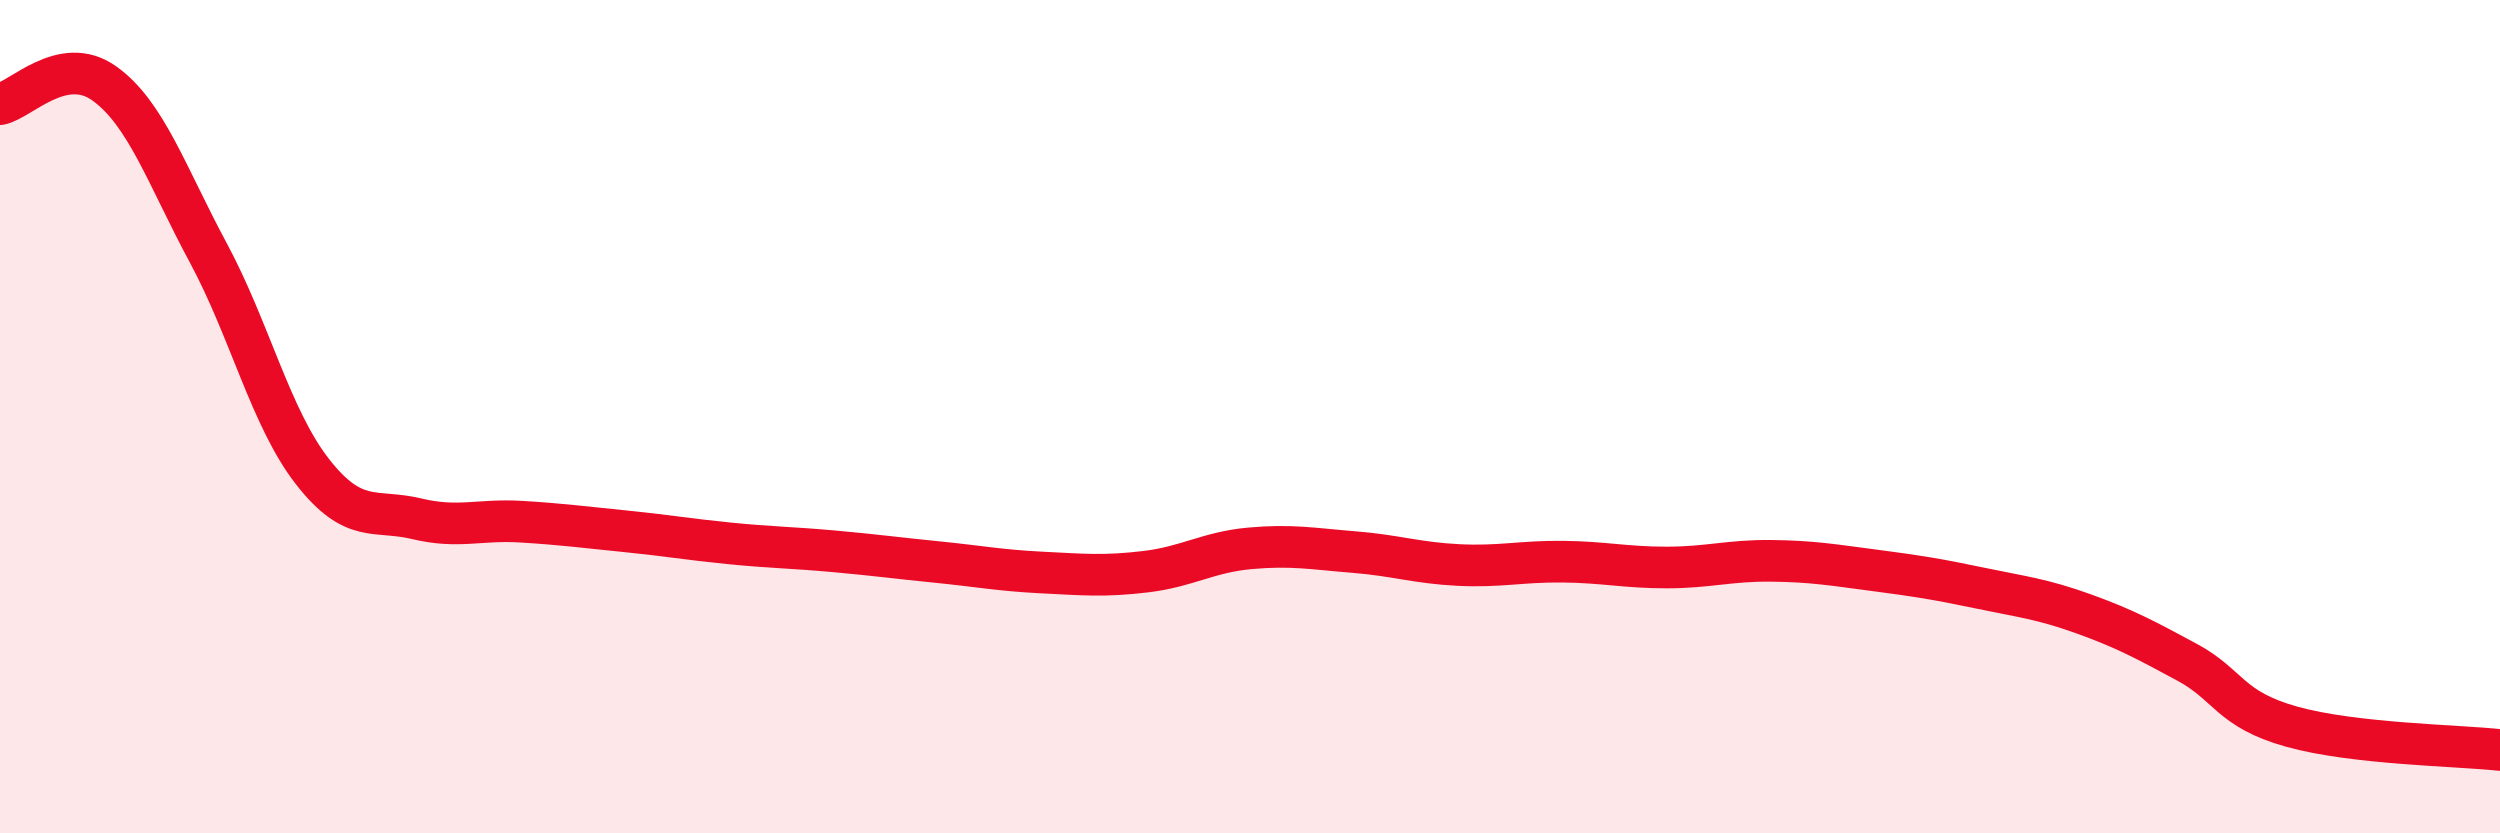
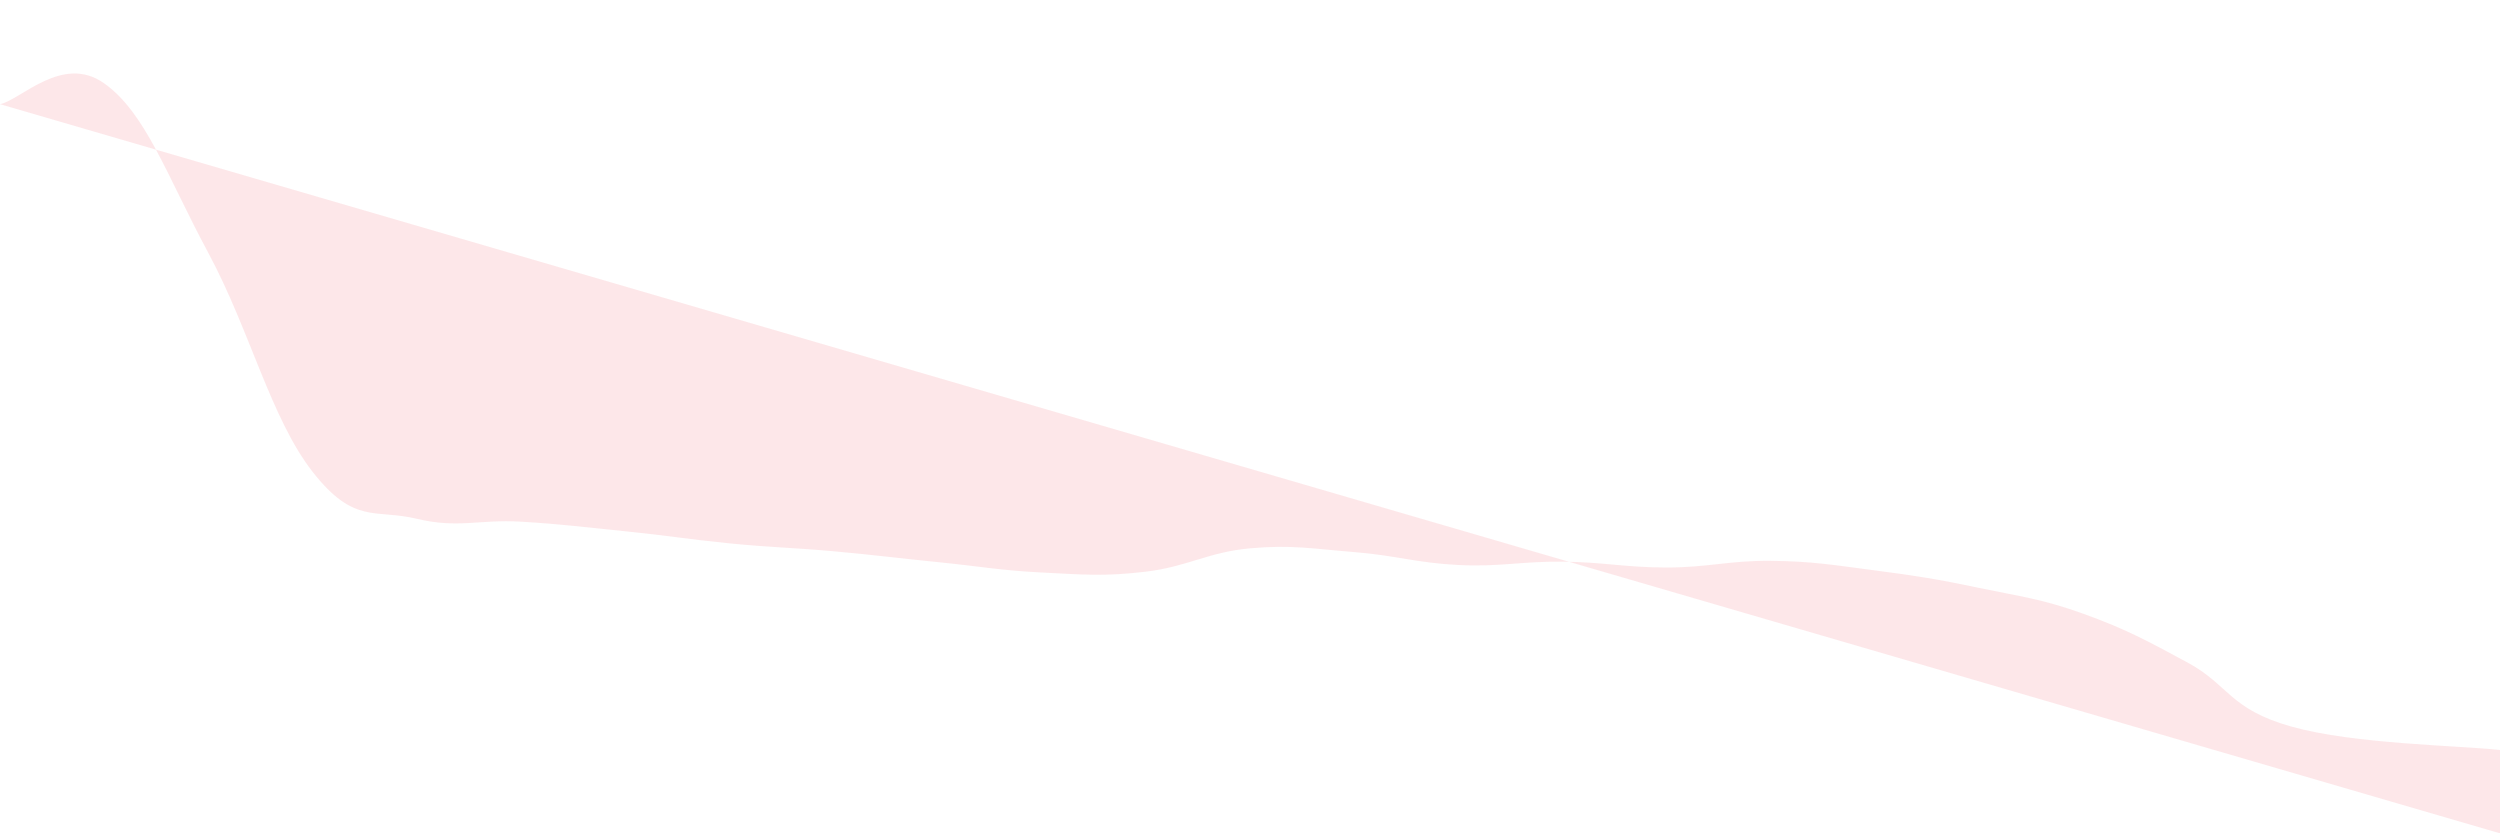
<svg xmlns="http://www.w3.org/2000/svg" width="60" height="20" viewBox="0 0 60 20">
-   <path d="M 0,2.5 C 0.5,2.4 1.5,1.29 2.5,2 C 3.5,2.71 4,4.21 5,6.07 C 6,7.93 6.5,10.04 7.5,11.32 C 8.5,12.6 9,12.21 10,12.45 C 11,12.69 11.5,12.46 12.5,12.52 C 13.5,12.58 14,12.65 15,12.75 C 16,12.85 16.5,12.94 17.5,13.04 C 18.5,13.14 19,13.14 20,13.23 C 21,13.32 21.5,13.39 22.5,13.49 C 23.5,13.59 24,13.69 25,13.74 C 26,13.79 26.5,13.84 27.5,13.72 C 28.5,13.6 29,13.25 30,13.16 C 31,13.07 31.5,13.17 32.5,13.25 C 33.5,13.33 34,13.51 35,13.56 C 36,13.61 36.5,13.47 37.5,13.48 C 38.5,13.49 39,13.62 40,13.62 C 41,13.62 41.5,13.45 42.5,13.46 C 43.5,13.47 44,13.56 45,13.69 C 46,13.82 46.5,13.9 47.5,14.11 C 48.5,14.32 49,14.37 50,14.73 C 51,15.09 51.5,15.36 52.5,15.9 C 53.5,16.44 53.5,17.02 55,17.44 C 56.5,17.86 59,17.89 60,18L60 20L0 20Z" fill="#EB0A25" opacity="0.1" stroke-linecap="round" stroke-linejoin="round" />
-   <path d="M 0,2.5 C 0.5,2.4 1.5,1.29 2.5,2 C 3.5,2.71 4,4.21 5,6.07 C 6,7.93 6.5,10.04 7.5,11.32 C 8.5,12.6 9,12.21 10,12.45 C 11,12.69 11.5,12.46 12.5,12.52 C 13.5,12.58 14,12.65 15,12.75 C 16,12.85 16.5,12.94 17.5,13.04 C 18.5,13.14 19,13.14 20,13.23 C 21,13.32 21.5,13.39 22.5,13.49 C 23.5,13.59 24,13.69 25,13.74 C 26,13.79 26.5,13.84 27.5,13.72 C 28.5,13.6 29,13.25 30,13.16 C 31,13.07 31.5,13.17 32.5,13.25 C 33.5,13.33 34,13.51 35,13.56 C 36,13.61 36.5,13.47 37.5,13.48 C 38.5,13.49 39,13.62 40,13.62 C 41,13.62 41.5,13.45 42.5,13.46 C 43.5,13.47 44,13.56 45,13.69 C 46,13.82 46.5,13.9 47.5,14.11 C 48.5,14.32 49,14.37 50,14.73 C 51,15.09 51.5,15.36 52.5,15.9 C 53.5,16.44 53.5,17.02 55,17.44 C 56.5,17.86 59,17.89 60,18" stroke="#EB0A25" stroke-width="1" fill="none" stroke-linecap="round" stroke-linejoin="round" />
+   <path d="M 0,2.5 C 0.5,2.4 1.5,1.29 2.5,2 C 3.5,2.71 4,4.21 5,6.07 C 6,7.93 6.5,10.04 7.5,11.32 C 8.5,12.6 9,12.21 10,12.45 C 11,12.69 11.5,12.46 12.5,12.52 C 13.5,12.58 14,12.65 15,12.75 C 16,12.85 16.5,12.94 17.5,13.04 C 18.5,13.14 19,13.14 20,13.23 C 21,13.32 21.5,13.39 22.5,13.49 C 23.5,13.59 24,13.69 25,13.74 C 26,13.79 26.5,13.84 27.5,13.72 C 28.5,13.6 29,13.25 30,13.16 C 31,13.07 31.5,13.17 32.5,13.25 C 33.5,13.33 34,13.51 35,13.56 C 36,13.61 36.5,13.47 37.5,13.48 C 38.5,13.49 39,13.62 40,13.62 C 41,13.62 41.5,13.45 42.5,13.46 C 43.5,13.47 44,13.56 45,13.69 C 46,13.82 46.5,13.9 47.5,14.11 C 48.5,14.32 49,14.37 50,14.73 C 51,15.09 51.5,15.36 52.5,15.9 C 53.5,16.44 53.5,17.02 55,17.44 C 56.5,17.86 59,17.89 60,18L60 20Z" fill="#EB0A25" opacity="0.1" stroke-linecap="round" stroke-linejoin="round" />
</svg>